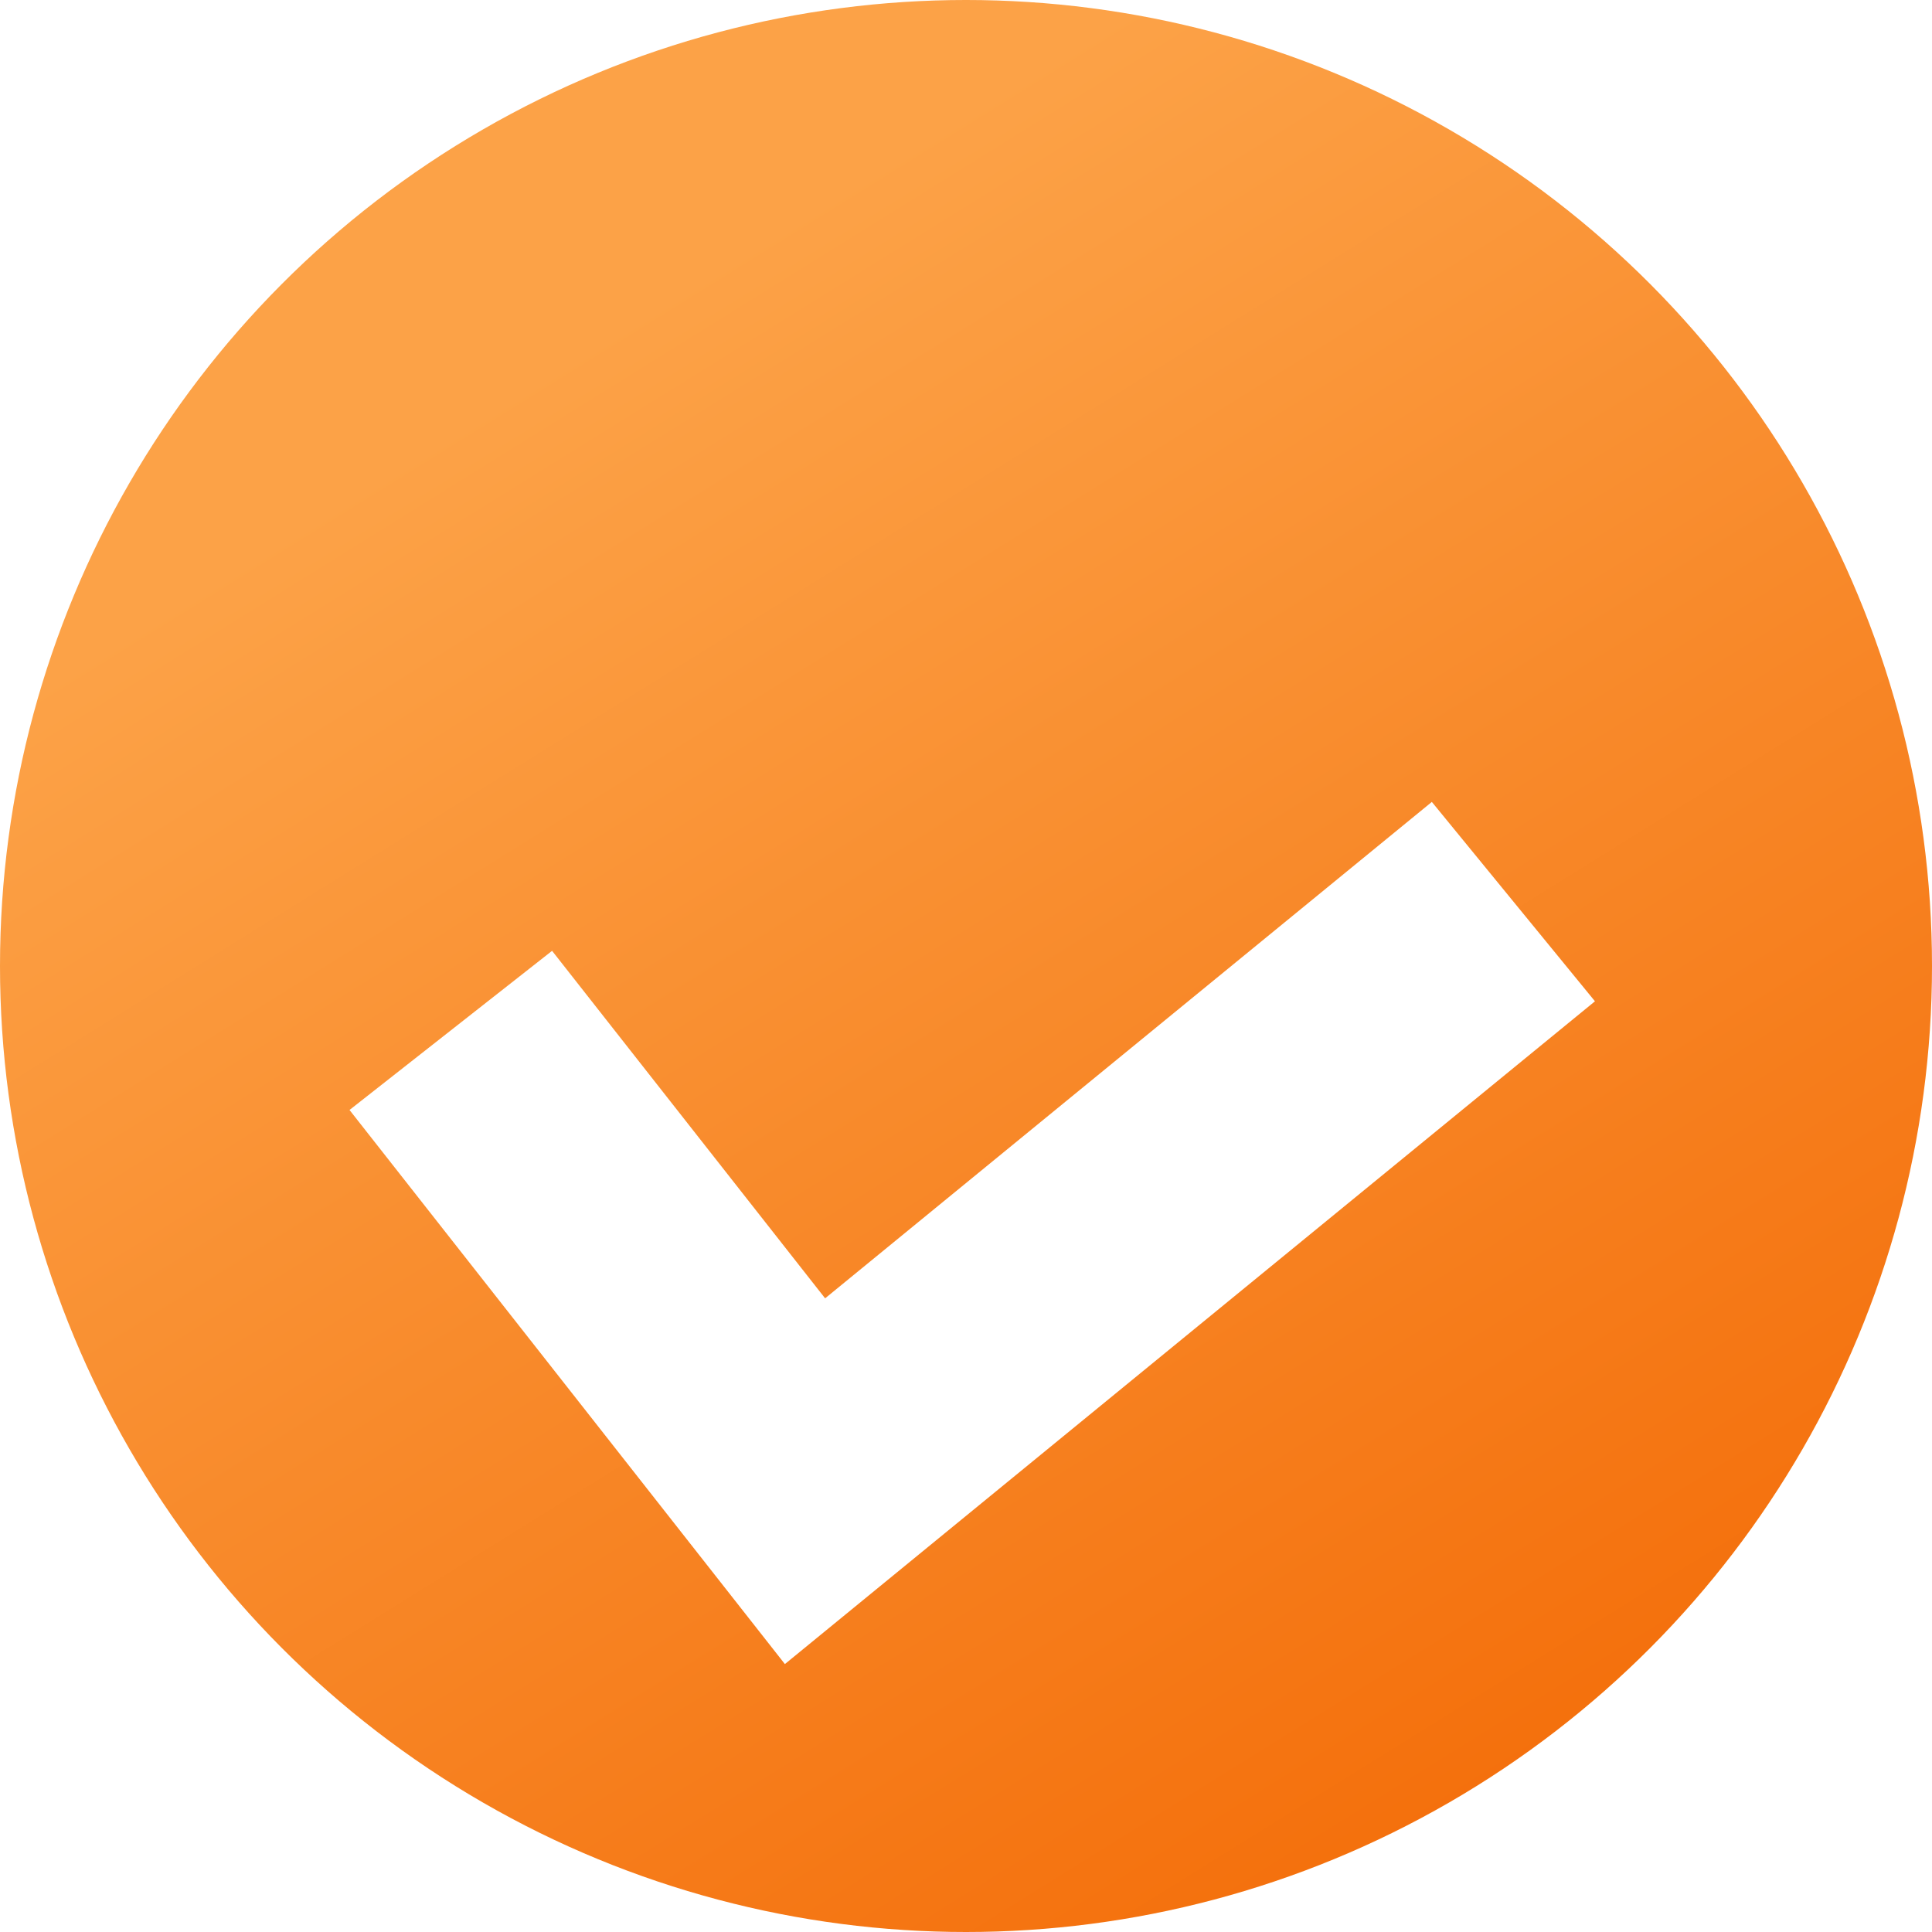
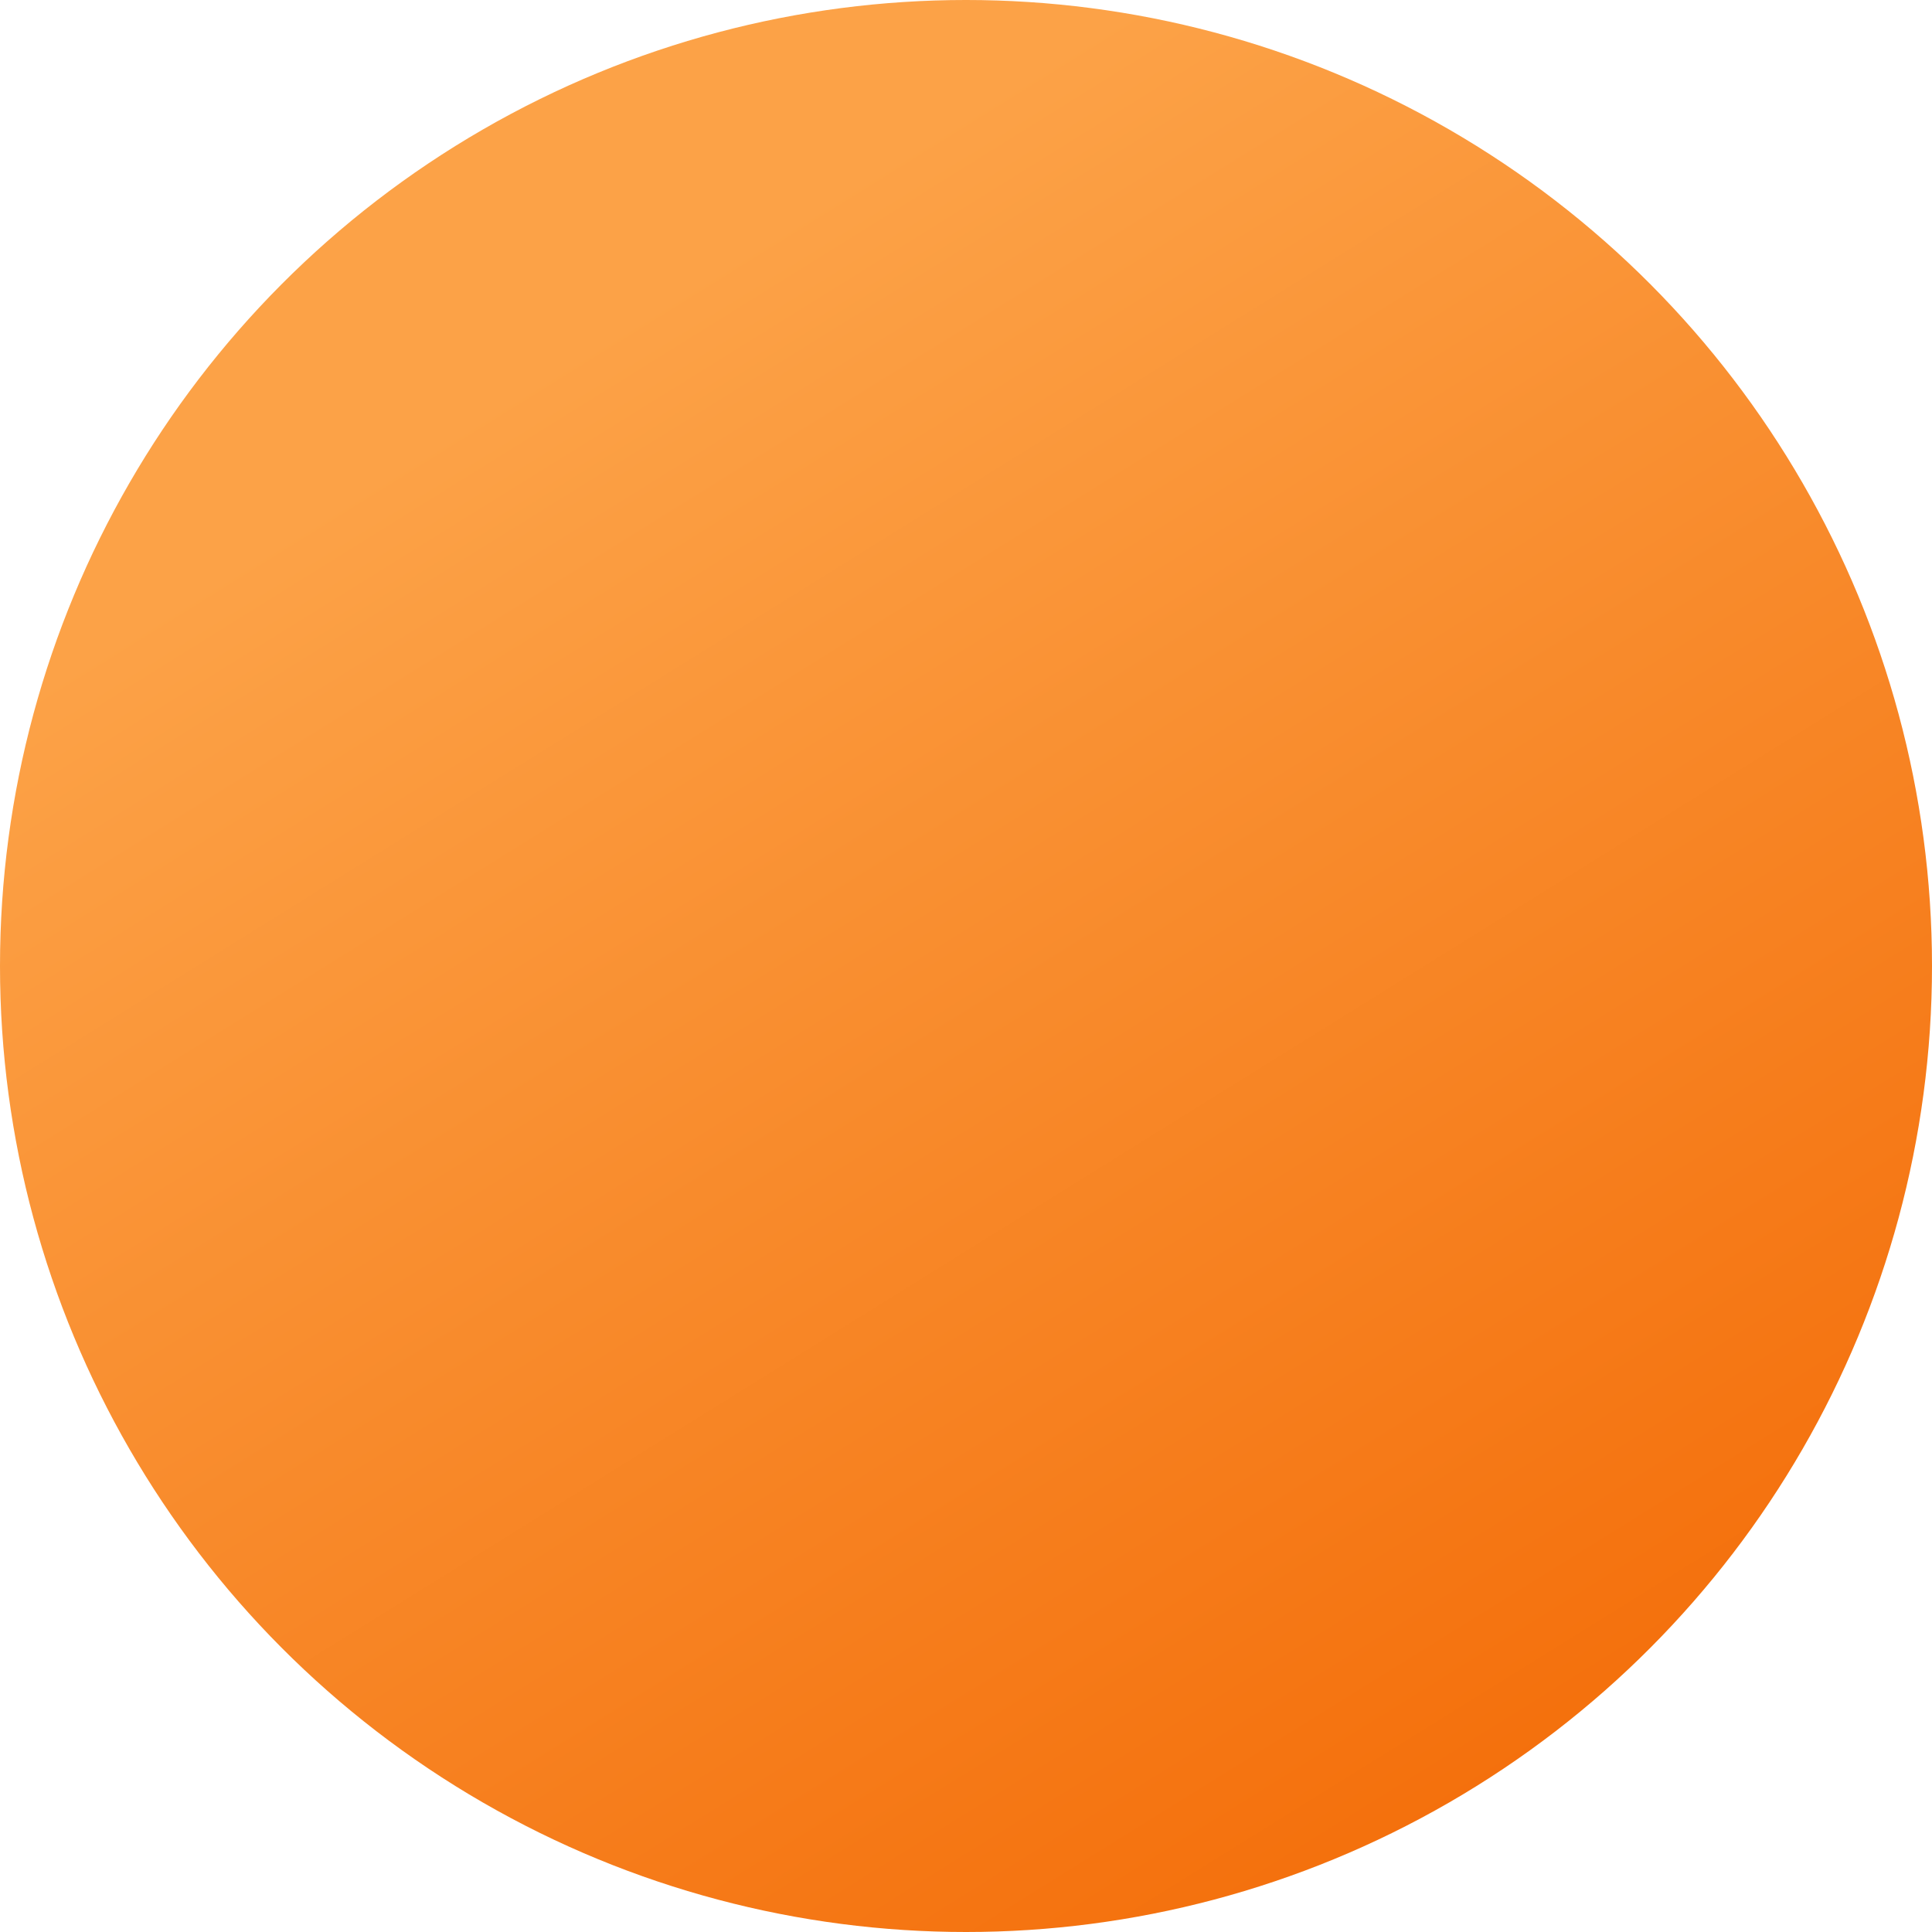
<svg xmlns="http://www.w3.org/2000/svg" width="30" height="30" viewBox="0 0 30 30" fill="none">
  <circle cx="15" cy="15" r="15" fill="url(#paint0_linear_2020_308)" />
  <g filter="url(#filter0_d_2020_308)">
-     <path d="M7 13L12.5 20L23.5 11" stroke="white" stroke-width="4" />
-   </g>
+     </g>
  <defs>
    <filter id="filter0_d_2020_308" x="1.427" y="8.452" width="27.339" height="21.388" filterUnits="userSpaceOnUse" color-interpolation-filters="sRGB">
      <feFlood flood-opacity="0" result="BackgroundImageFix" />
      <feColorMatrix in="SourceAlpha" type="matrix" values="0 0 0 0 0 0 0 0 0 0 0 0 0 0 0 0 0 0 127 0" result="hardAlpha" />
      <feOffset dy="3" />
      <feGaussianBlur stdDeviation="2" />
      <feComposite in2="hardAlpha" operator="out" />
      <feColorMatrix type="matrix" values="0 0 0 0 0 0 0 0 0 0 0 0 0 0 0 0 0 0 0.25 0" />
      <feBlend mode="normal" in2="BackgroundImageFix" result="effect1_dropShadow_2020_308" />
      <feBlend mode="normal" in="SourceGraphic" in2="effect1_dropShadow_2020_308" result="shape" />
    </filter>
    <linearGradient id="paint0_linear_2020_308" x1="10.625" y1="4.375" x2="26.562" y2="30" gradientUnits="userSpaceOnUse">
      <stop stop-color="#FCA247" />
      <stop offset="1" stop-color="#F36904" />
    </linearGradient>
  </defs>
</svg>